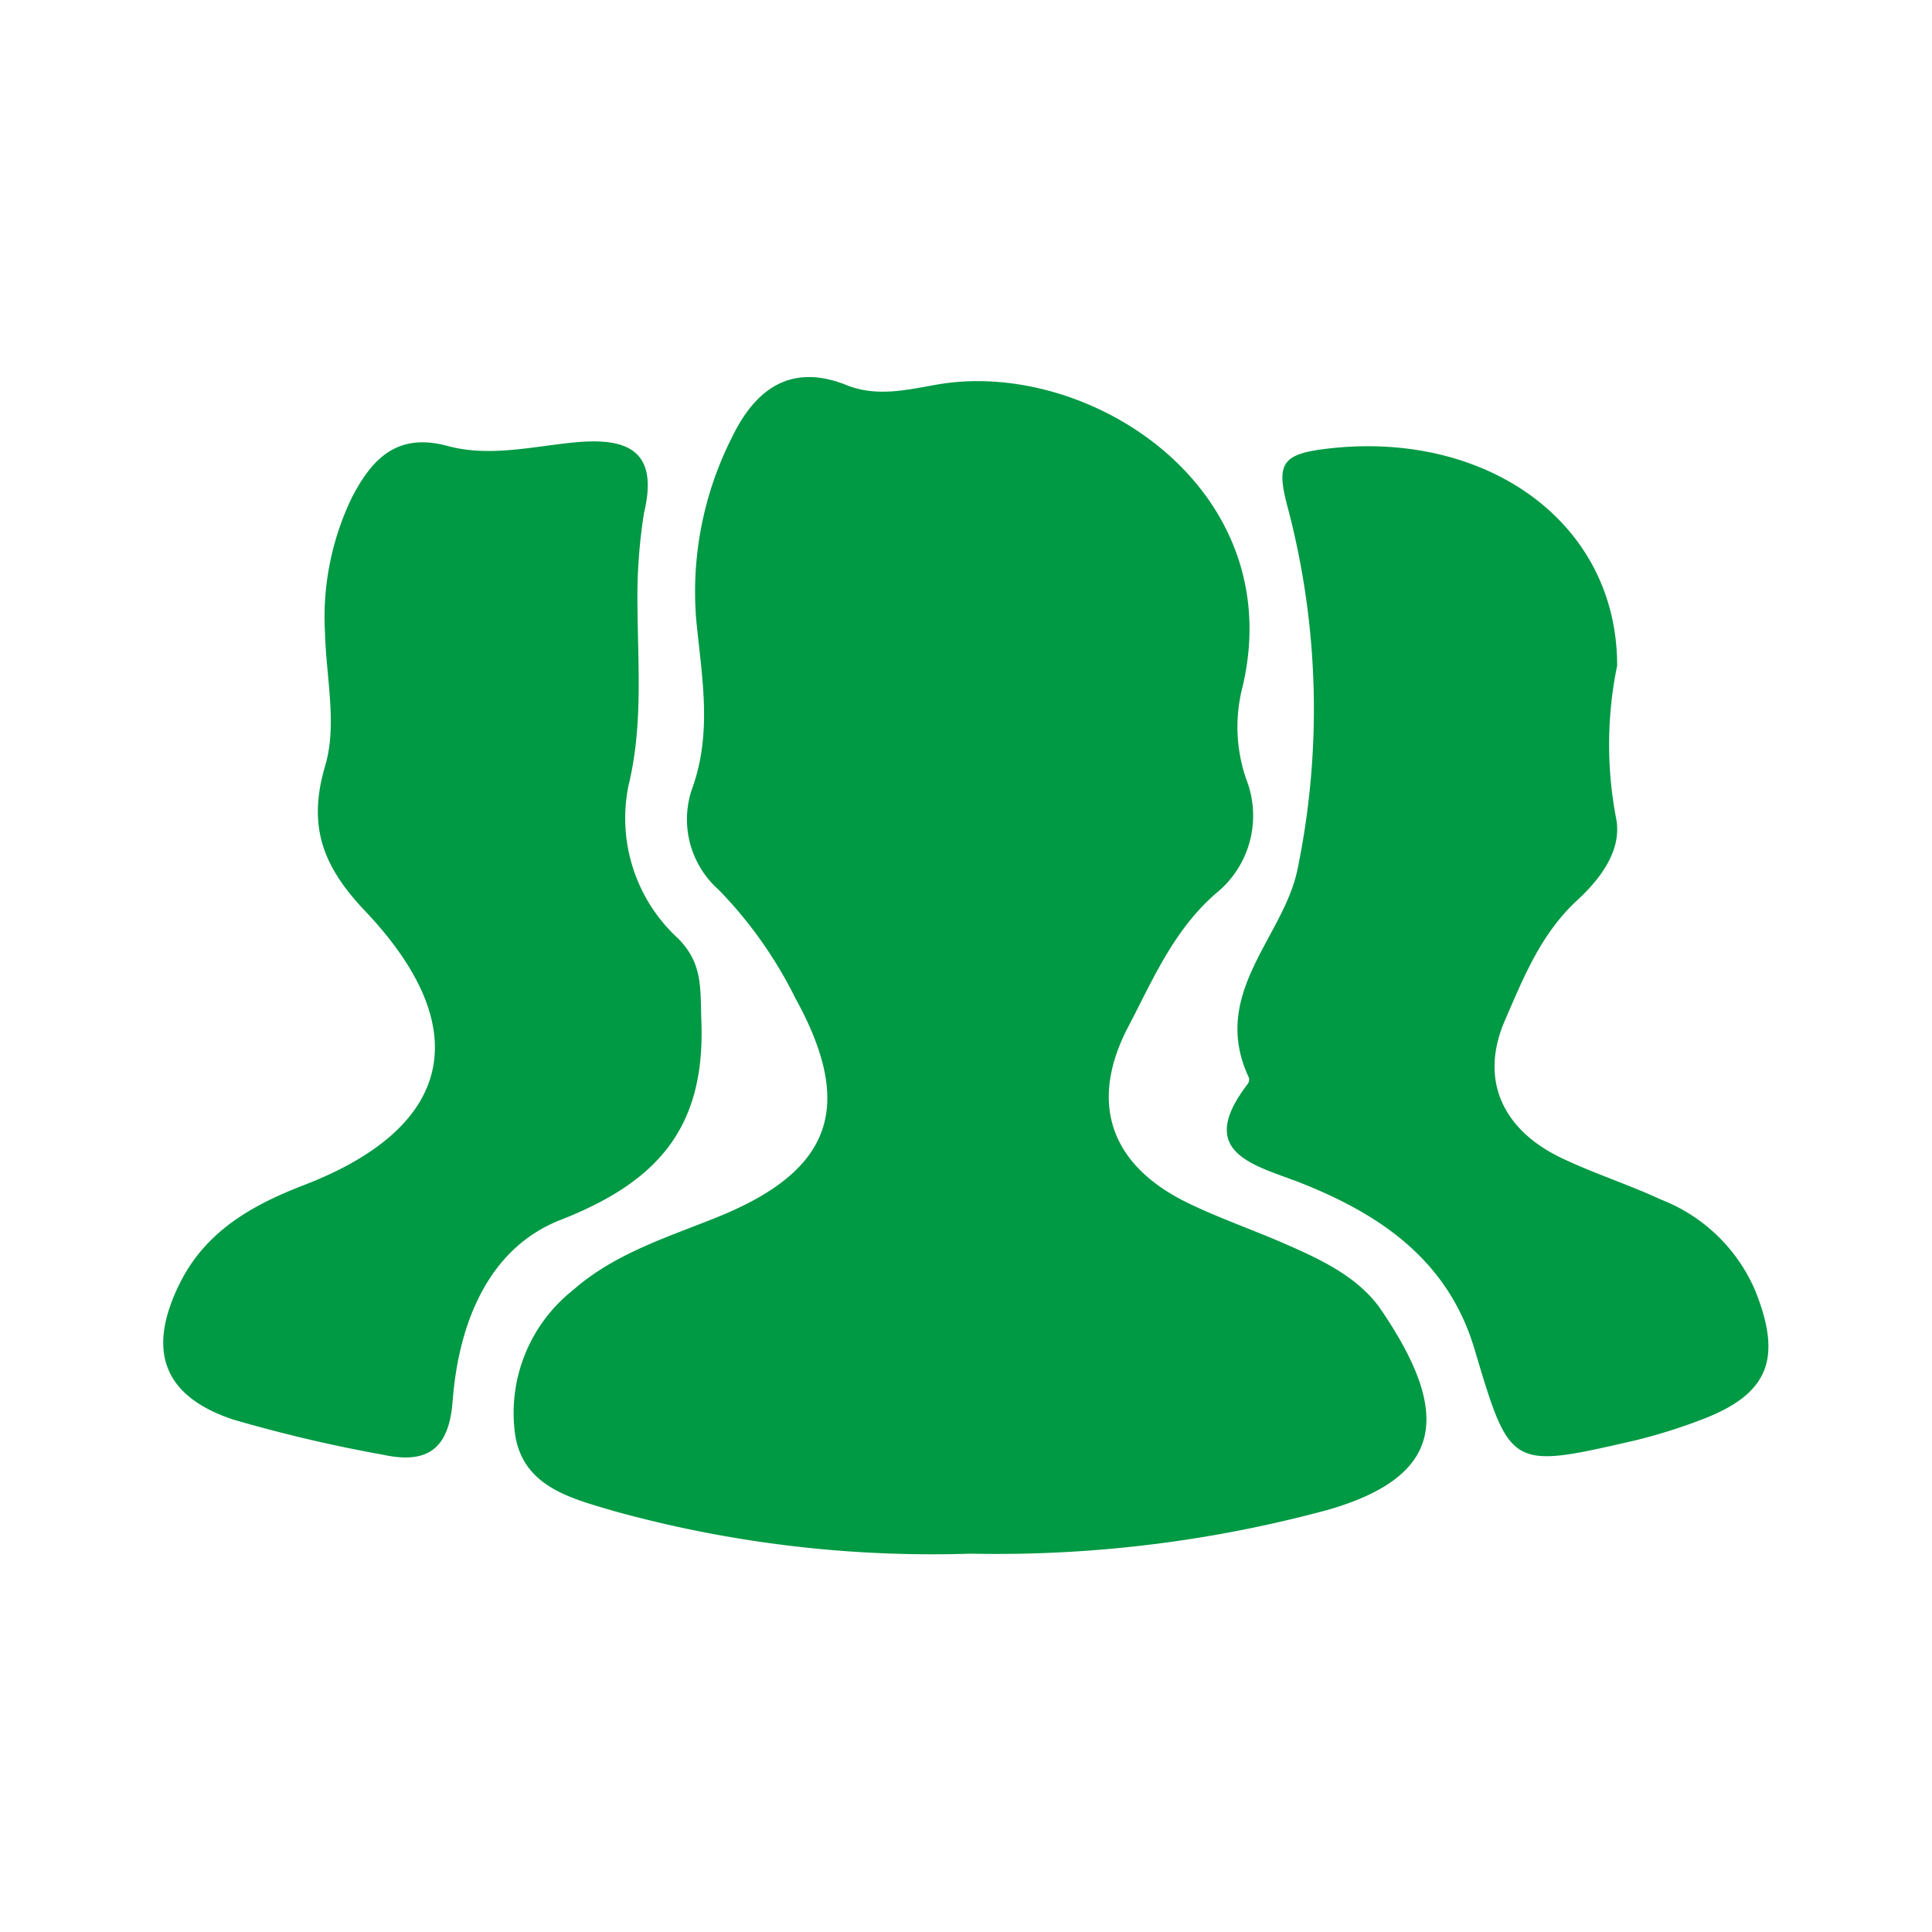
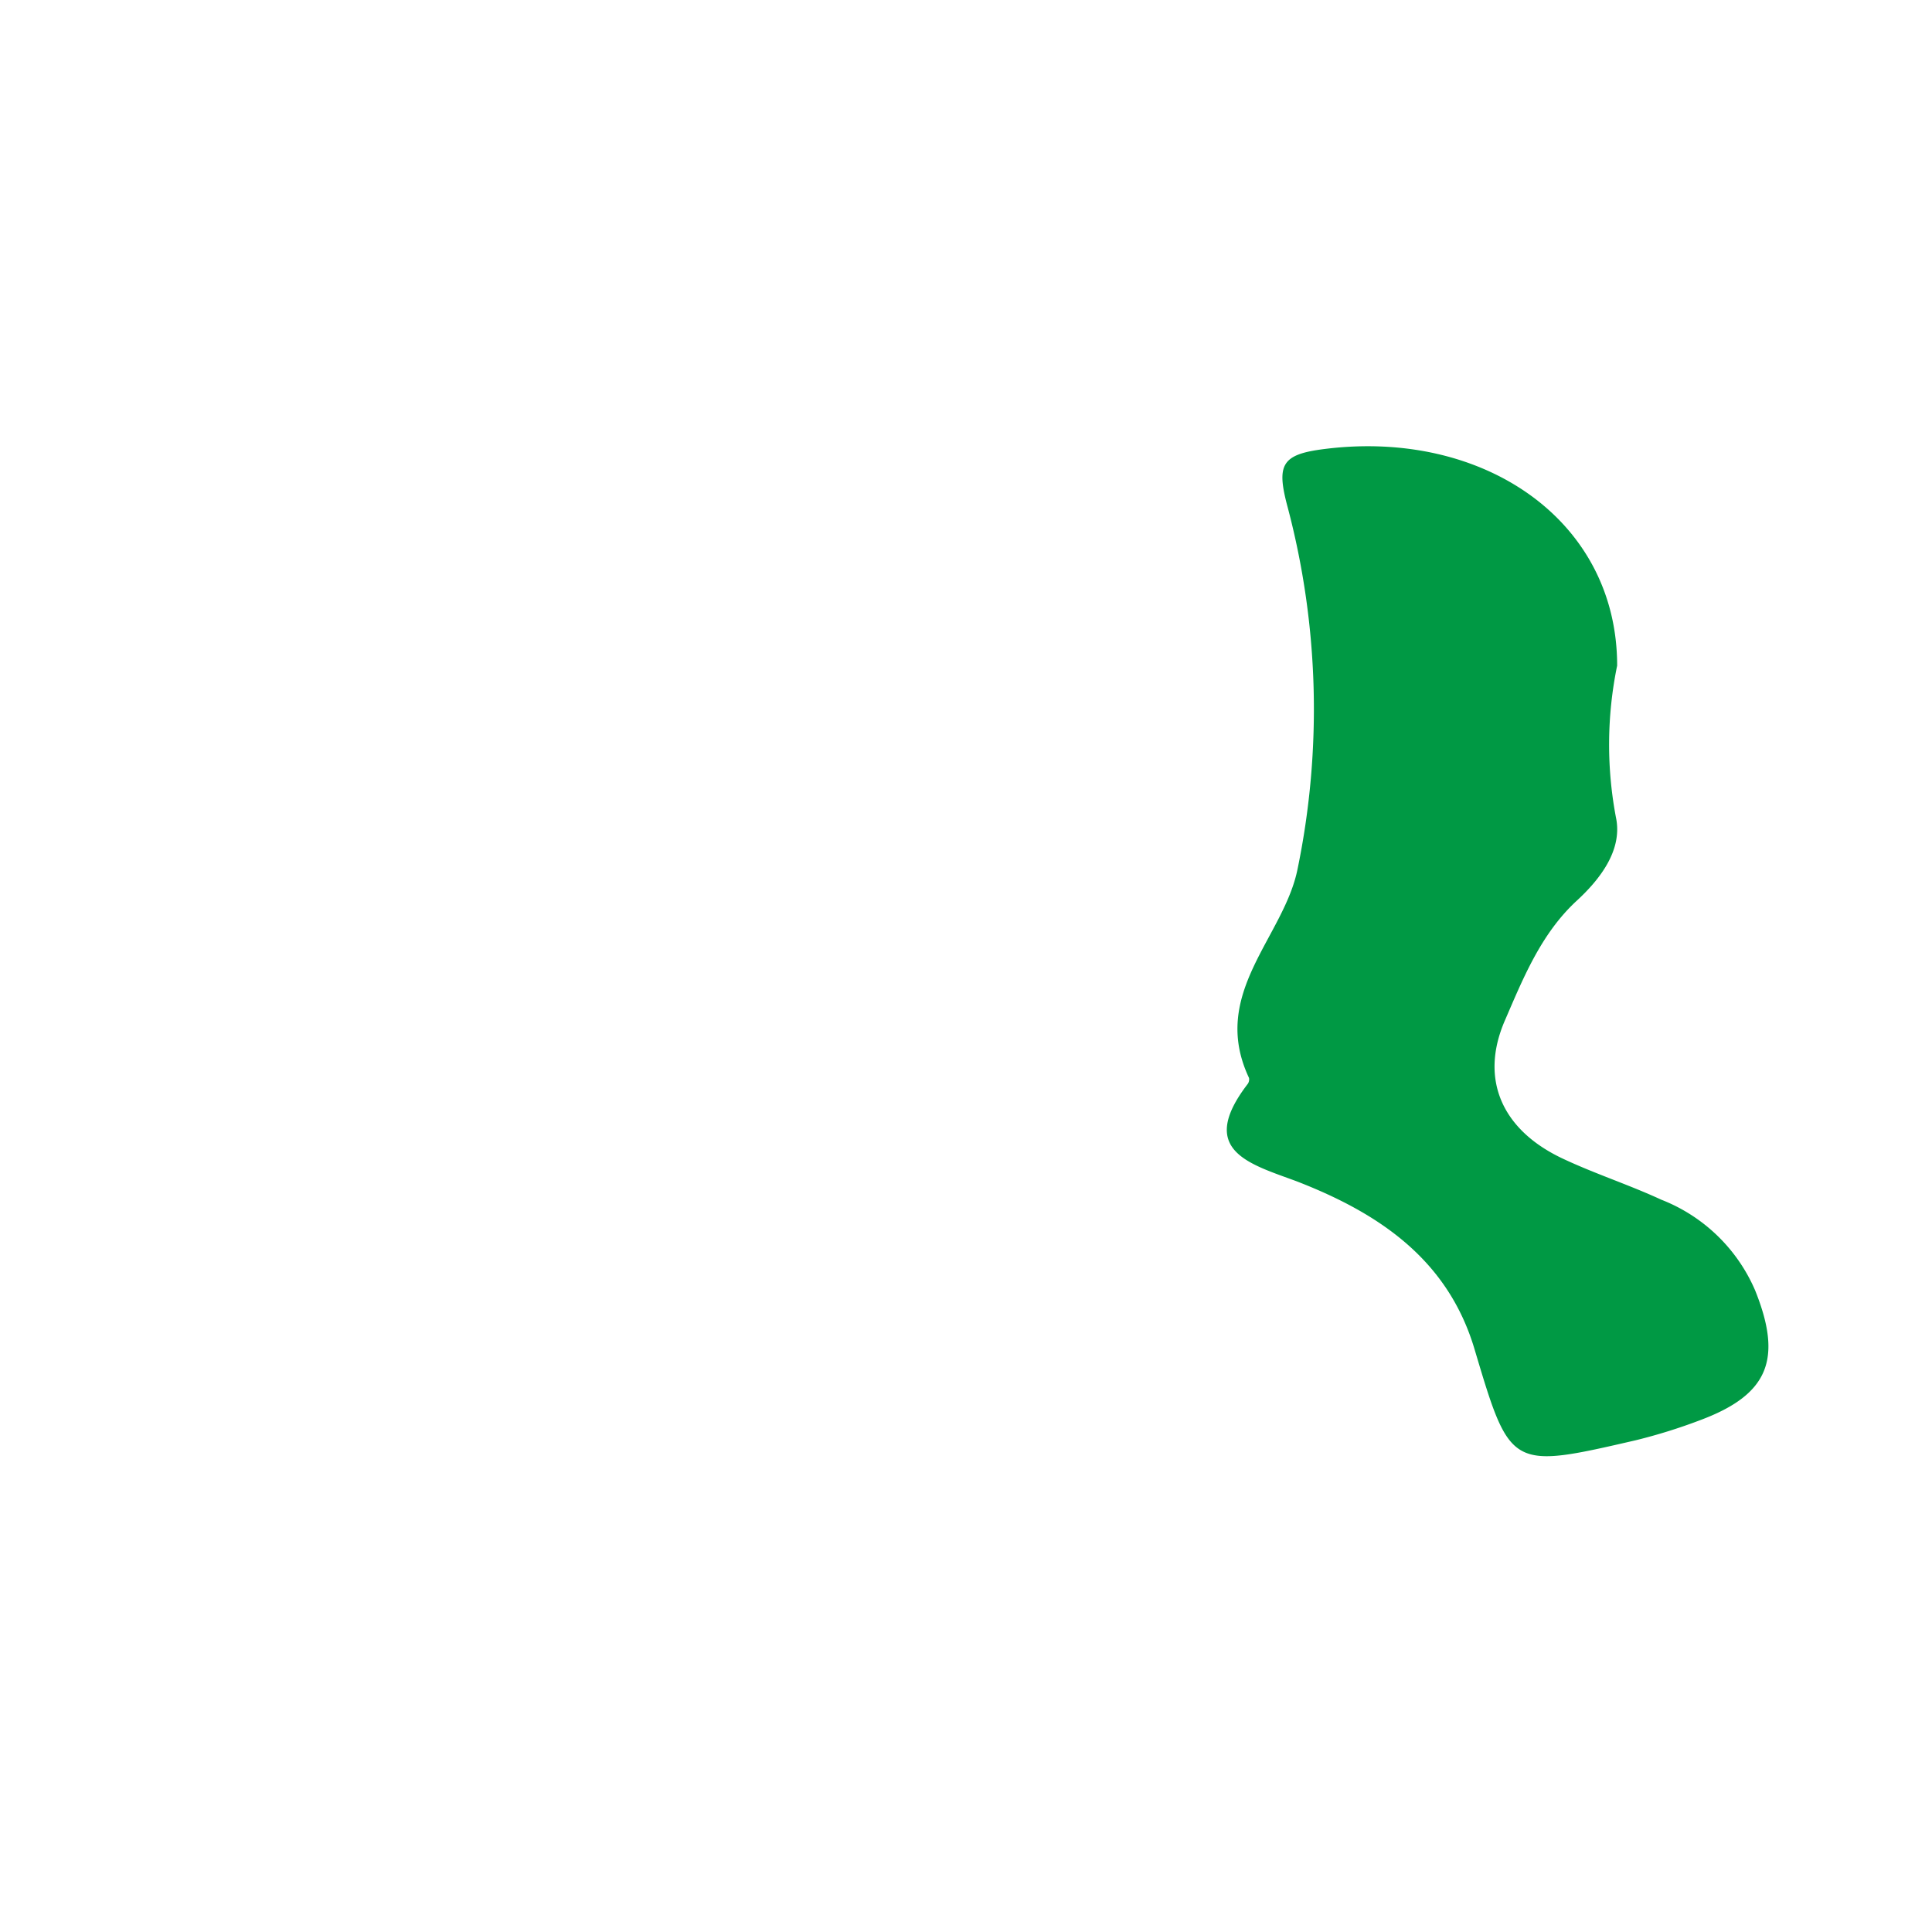
<svg xmlns="http://www.w3.org/2000/svg" viewBox="0 0 96.77 96.77">
  <defs>
    <style>
      .cls-1 {
        fill: #094;
      }

      .cls-2 {
        fill: none;
      }
    </style>
  </defs>
  <g id="レイヤー_2" data-name="レイヤー 2">
    <g id="レイヤー_1-2" data-name="レイヤー 1">
      <g>
-         <path class="cls-1" d="M64.45,62.34c-1.63-.72-3.33-1.3-4.94-2.08-3.88-1.88-5-5-3-8.83,1.23-2.34,2.25-4.81,4.38-6.67a5,5,0,0,0,1.62-5.49,8,8,0,0,1-.27-4.88c2.34-9.95-7.7-16.45-15.29-15.13-1.54.27-3.08.65-4.62,0-2.82-1.09-4.55.33-5.67,2.65a17.12,17.12,0,0,0-1.79,9.1c.27,2.87.84,5.67-.23,8.57A4.71,4.71,0,0,0,36,44.57,21.36,21.36,0,0,1,39.84,50c3,5.45,1.84,8.67-4,11-2.49,1-5.07,1.8-7.14,3.62a7.85,7.85,0,0,0-2.91,7.15c.36,2.72,2.87,3.29,4.94,3.91a59.76,59.76,0,0,0,17.9,2.14,63.34,63.34,0,0,0,17.9-2.2c5.69-1.65,6.21-4.7,2.75-9.86C68.19,64.06,66.31,63.15,64.45,62.34Z" />
-         <path class="cls-1" d="M35.13,51.16c-.06-1.64.09-2.87-1.15-4.14a8.17,8.17,0,0,1-2.5-7.67c.73-3,.47-6,.45-9a26.76,26.76,0,0,1,.33-4.67c.78-3.25-1-3.76-3.5-3.52-2.12.21-4.26.74-6.33.18-2.54-.69-3.79.64-4.79,2.55a13.8,13.8,0,0,0-1.36,6.84c.06,2.23.62,4.6,0,6.65-.88,3-.11,5,1.95,7.19,5.66,5.93,4.5,10.92-3.06,13.81-2.58,1-4.86,2.3-6.15,4.87-1.68,3.36-.88,5.67,2.65,6.85a72.76,72.76,0,0,0,7.49,1.76c2.2.48,3.32-.23,3.51-2.66.29-3.87,1.76-7.66,5.39-9.09C32.92,59.21,35.33,56.51,35.13,51.16Z" />
        <path class="cls-1" d="M87.91,64.63a8.47,8.47,0,0,0-4.7-4.54c-1.62-.75-3.33-1.3-4.94-2.06-3-1.41-4.18-3.93-2.9-6.9.91-2.1,1.8-4.34,3.59-6,1.2-1.1,2.27-2.52,2-4.08A19.59,19.59,0,0,1,81,33.34c0-7.27-6.68-11.86-14.66-10.85-2.16.27-2.42.78-1.84,2.93A39.59,39.59,0,0,1,65,43.49c-.67,3.45-4.44,6.26-2.44,10.5a.39.39,0,0,1-.07.31c-2.56,3.34.12,4,2.46,4.87,4.1,1.59,7.57,3.9,8.91,8.42,1.79,6,1.78,6,8.07,4.55a27.58,27.58,0,0,0,3.21-1C88.58,69.86,89.3,68.09,87.91,64.63Z" />
      </g>
      <rect class="cls-2" width="96.77" height="96.77" />
    </g>
  </g>
</svg>